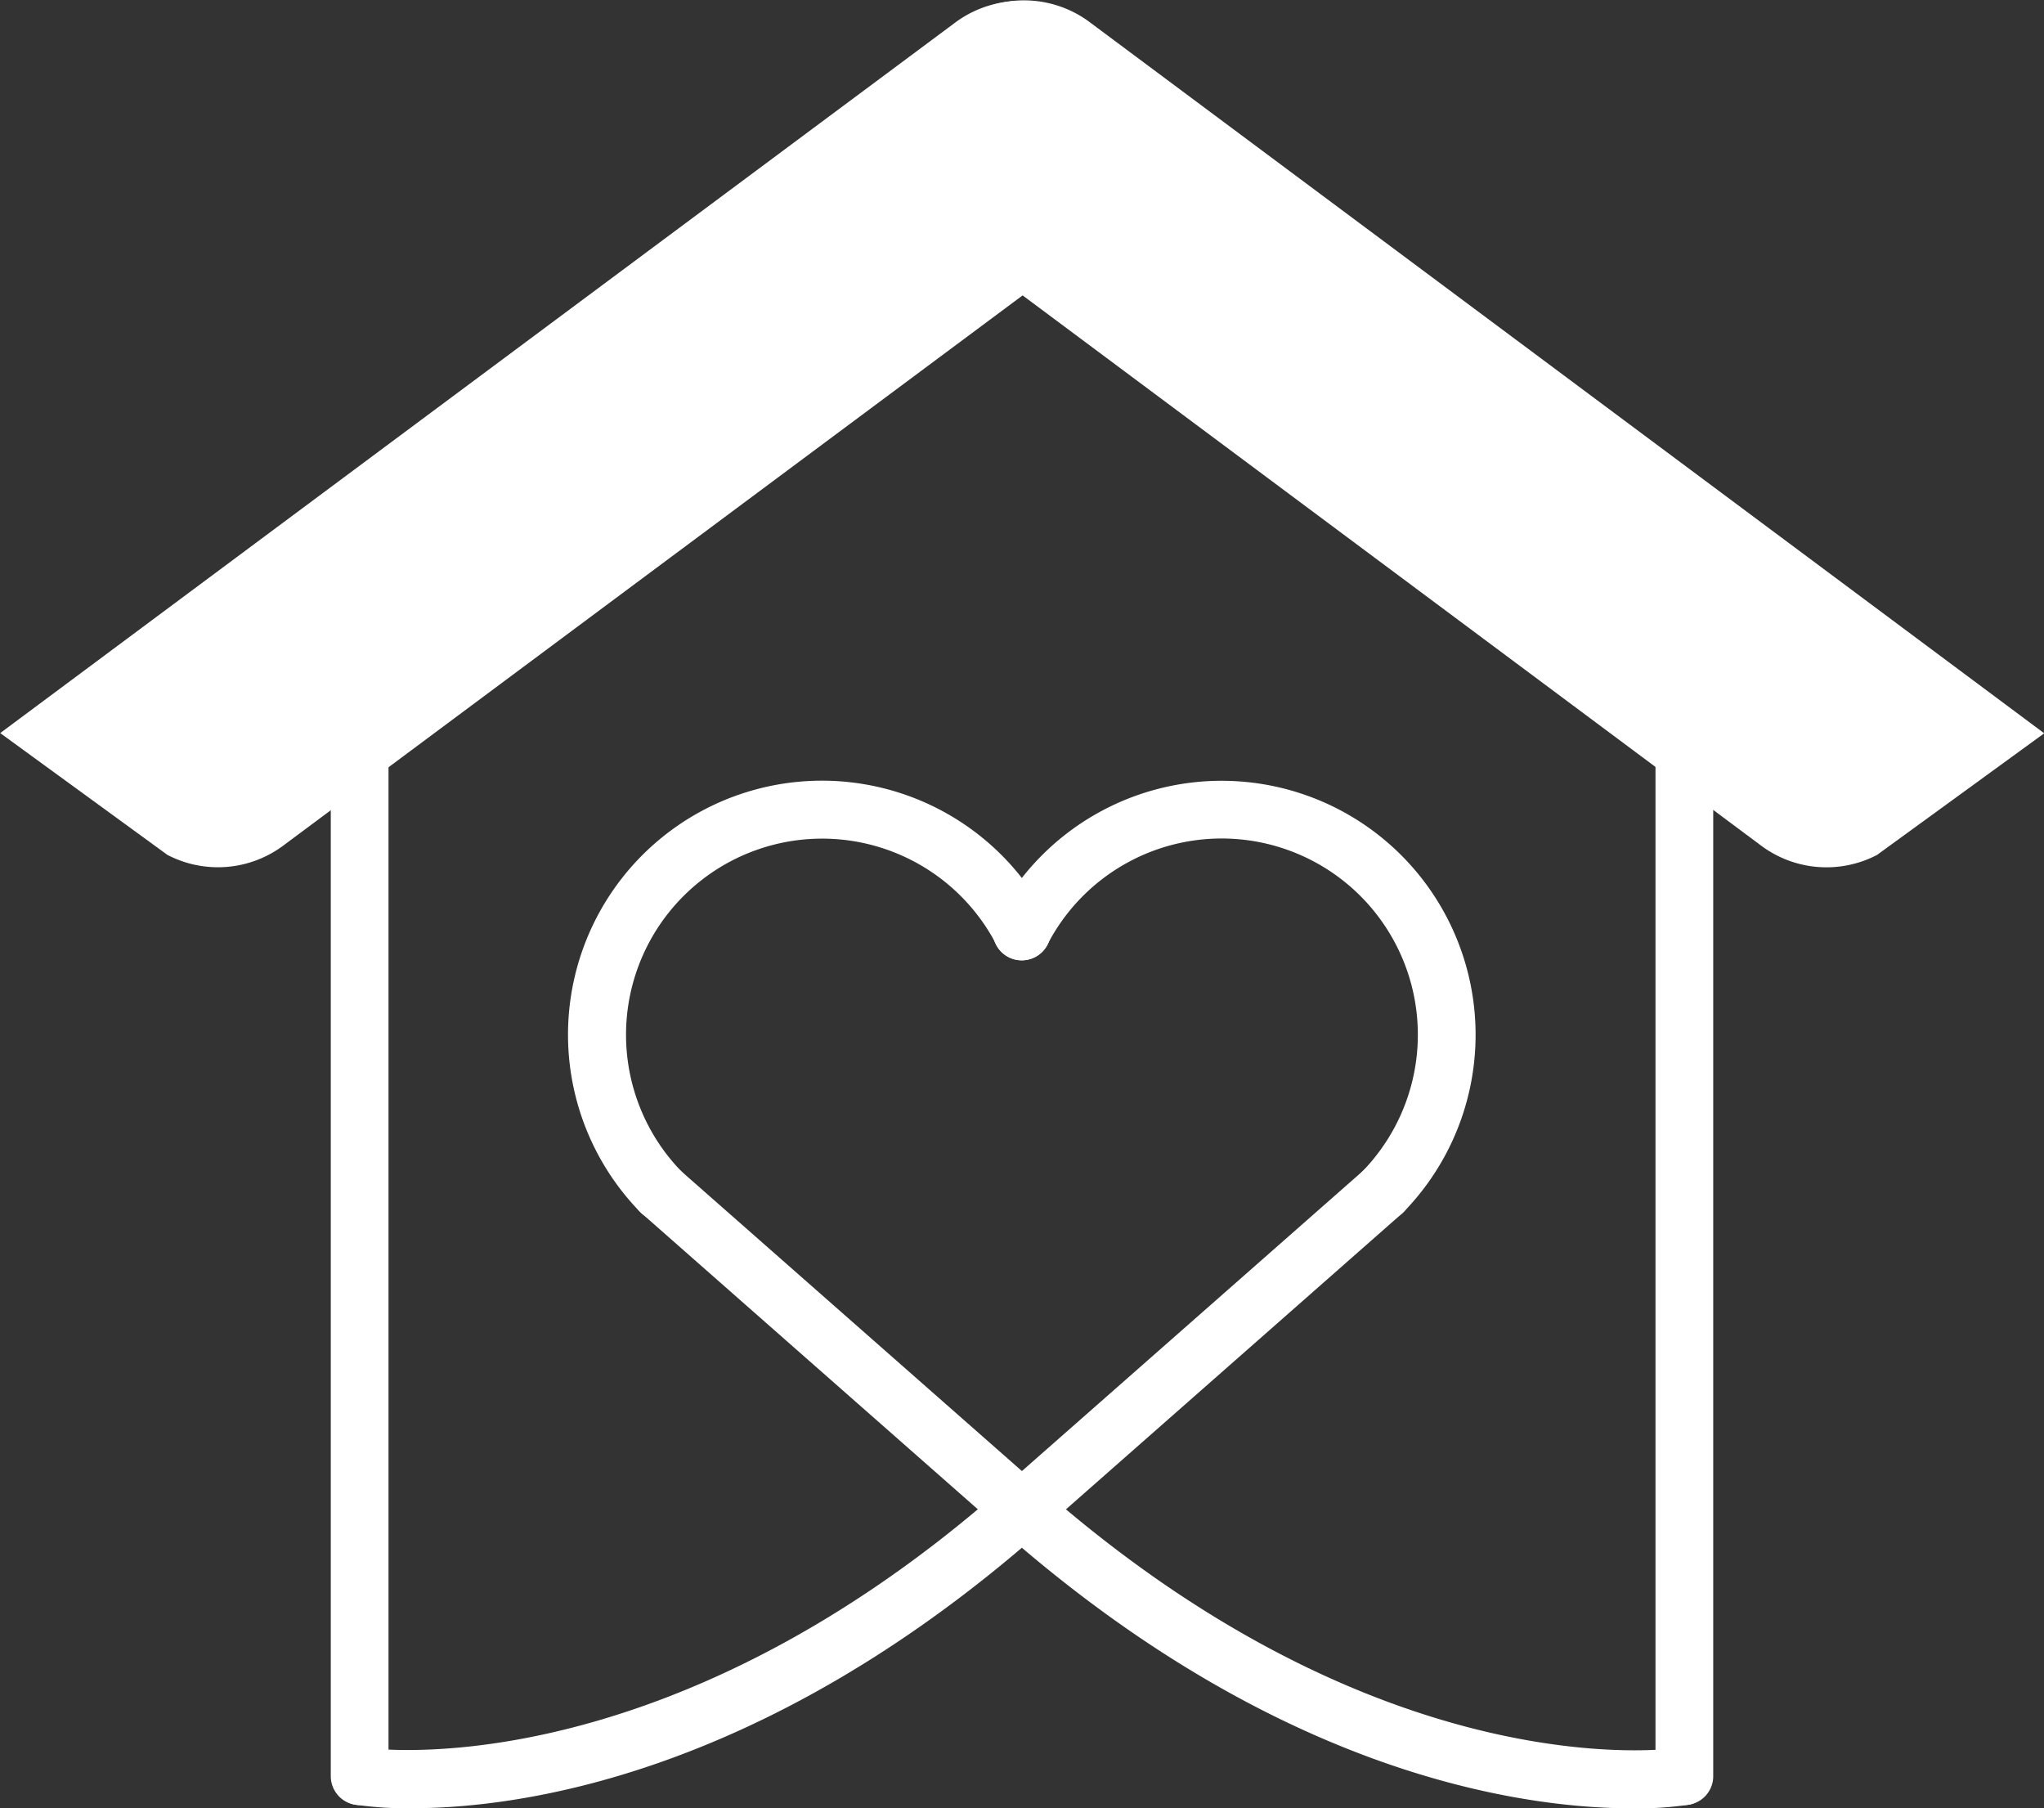
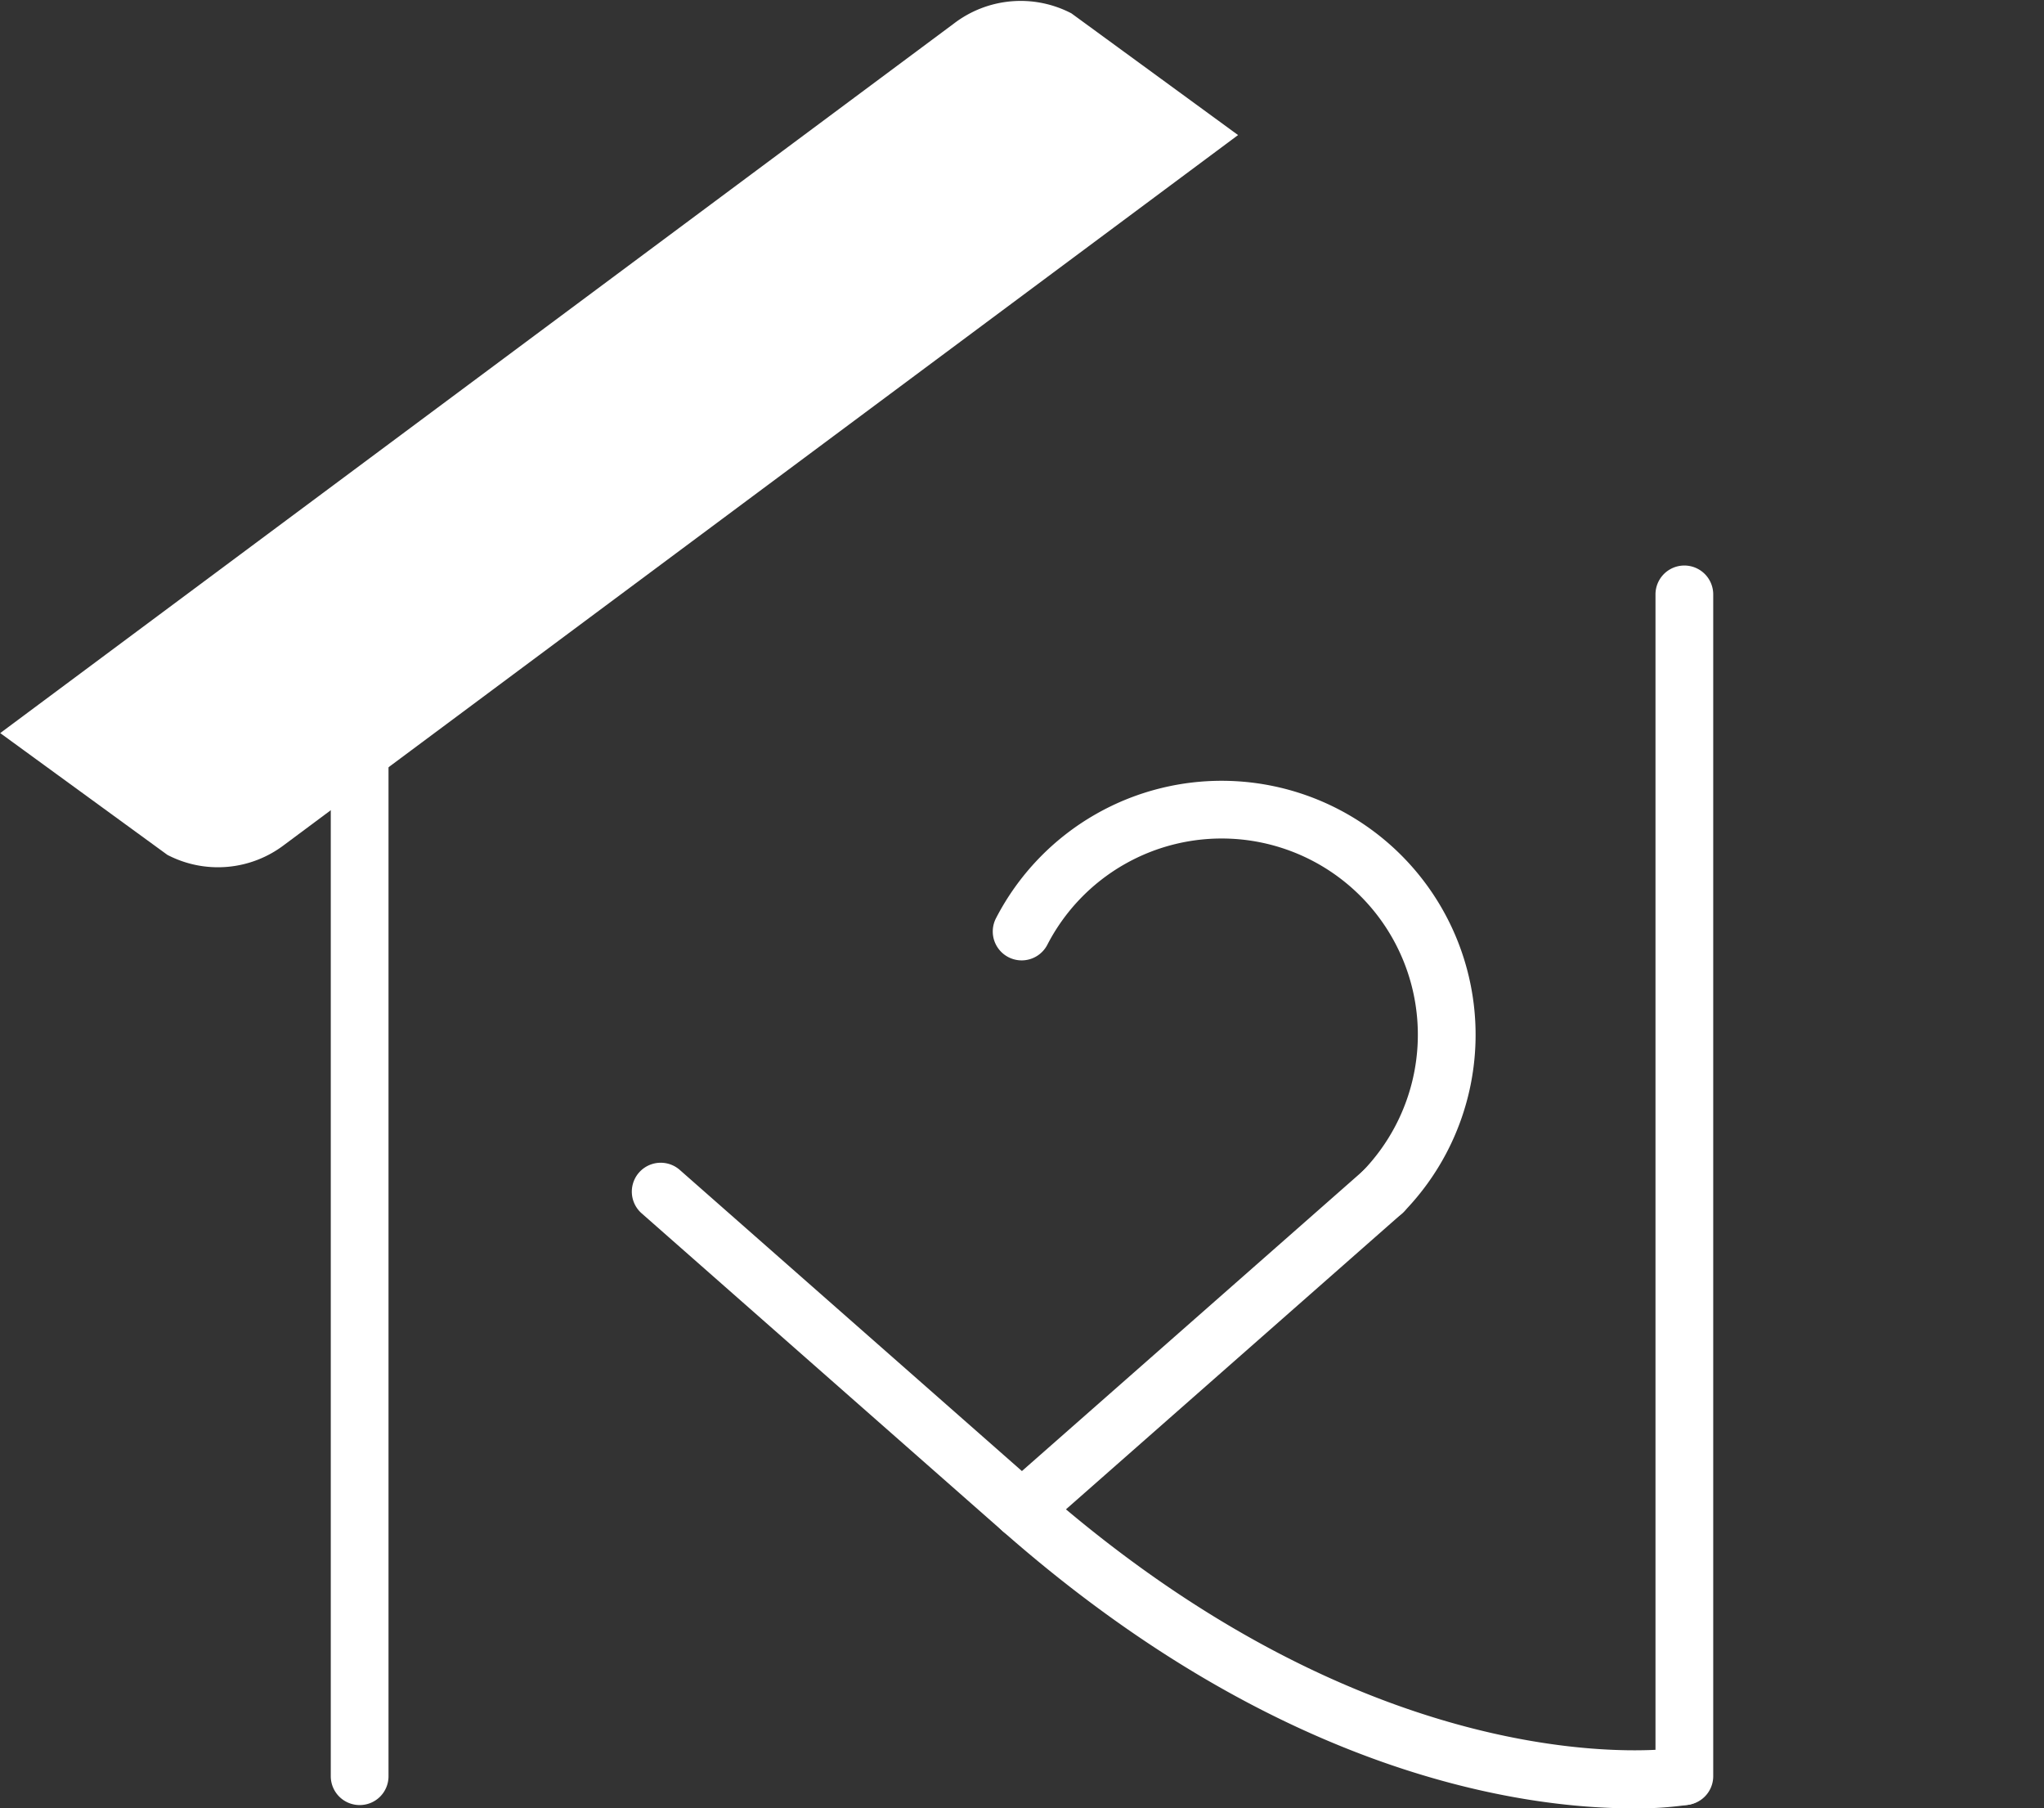
<svg xmlns="http://www.w3.org/2000/svg" width="36.749" height="32.506" viewBox="0 0 36.749 32.506">
  <rect x="0" y="0" width="36.749" height="32.506" fill="#333333" stroke="none" />
  <g id="coeur_blanc" data-name="coeur blanc" transform="translate(-603.784 -309.605)">
    <g id="Groupe_20" data-name="Groupe 20" transform="translate(609.729 319.771)">
-       <path id="Tracé_28" data-name="Tracé 28" d="M636.474,360.1a.516.516,0,0,1-.373-.158,4.566,4.566,0,1,1,7.328-5.281.519.519,0,0,1-.922.477,3.526,3.526,0,1,0-5.661,4.077.519.519,0,0,1-.01.734.506.506,0,0,1-.362.15Z" transform="translate(-630.539 -348.323)" fill="#fff" />
      <path id="Tracé_29" data-name="Tracé 29" d="M665.1,360.105a.52.52,0,0,1-.373-.882,3.527,3.527,0,1,0-5.661-4.078.519.519,0,0,1-.923-.477,4.566,4.566,0,1,1,7.328,5.281.519.519,0,0,1-.372.157Z" transform="translate(-646.181 -348.328)" fill="#fff" />
      <path id="Tracé_30" data-name="Tracé 30" d="M645.316,379.877a.519.519,0,0,1-.344-.13l-6.493-5.715a.519.519,0,1,1,.686-.78l6.151,5.413,6.15-5.412a.519.519,0,1,1,.686.78l-6.493,5.715a.519.519,0,0,1-.343.129Z" transform="translate(-632.888 -362.387)" fill="#fff" />
-       <path id="Tracé_31" data-name="Tracé 31" d="M623.255,396.43a6.655,6.655,0,0,1-1.023-.066.52.52,0,0,1,.173-1.025c.052.009,5.274.79,11.479-4.67a.519.519,0,1,1,.686.78c-5.015,4.414-9.4,4.98-11.314,4.98Z" transform="translate(-621.799 -374.09)" fill="#fff" />
      <path id="Tracé_32" data-name="Tracé 32" d="M669.589,396.43c-1.918,0-6.3-.566-11.316-4.98a.519.519,0,0,1,.686-.78c6.235,5.487,11.426,4.679,11.478,4.67a.52.52,0,0,1,.174,1.024,6.352,6.352,0,0,1-1.022.066Z" transform="translate(-646.187 -374.089)" fill="#fff" />
      <path id="Tracé_33" data-name="Tracé 33" d="M622.325,362.683a.519.519,0,0,1-.519-.519V340.92a.519.519,0,1,1,1.038,0v21.244a.517.517,0,0,1-.519.519Z" transform="translate(-621.804 -340.401)" fill="#fff" />
      <path id="Tracé_34" data-name="Tracé 34" d="M694.914,362.683a.519.519,0,0,1-.519-.519V340.92a.519.519,0,1,1,1.038,0v21.244a.519.519,0,0,1-.519.519Z" transform="translate(-670.576 -340.401)" fill="#fff" />
    </g>
    <g id="Groupe_21" data-name="Groupe 21" transform="translate(603.784 309.605)">
      <path id="Tracé_35" data-name="Tracé 35" d="M626.043,312.058,608.9,324.813a1.966,1.966,0,0,1-2.107.184l-3.005-2.189,17.145-12.754a1.975,1.975,0,0,1,2.114-.184Z" transform="translate(-603.784 -309.63)" fill="#fff" />
-       <path id="Tracé_36" data-name="Tracé 36" d="M647.759,312.019,664.9,324.788a1.967,1.967,0,0,0,2.107.186l3.007-2.187L652.875,310.02a1.975,1.975,0,0,0-2.114-.186Z" transform="translate(-633.261 -309.605)" fill="#fff" />
    </g>
  </g>
</svg>